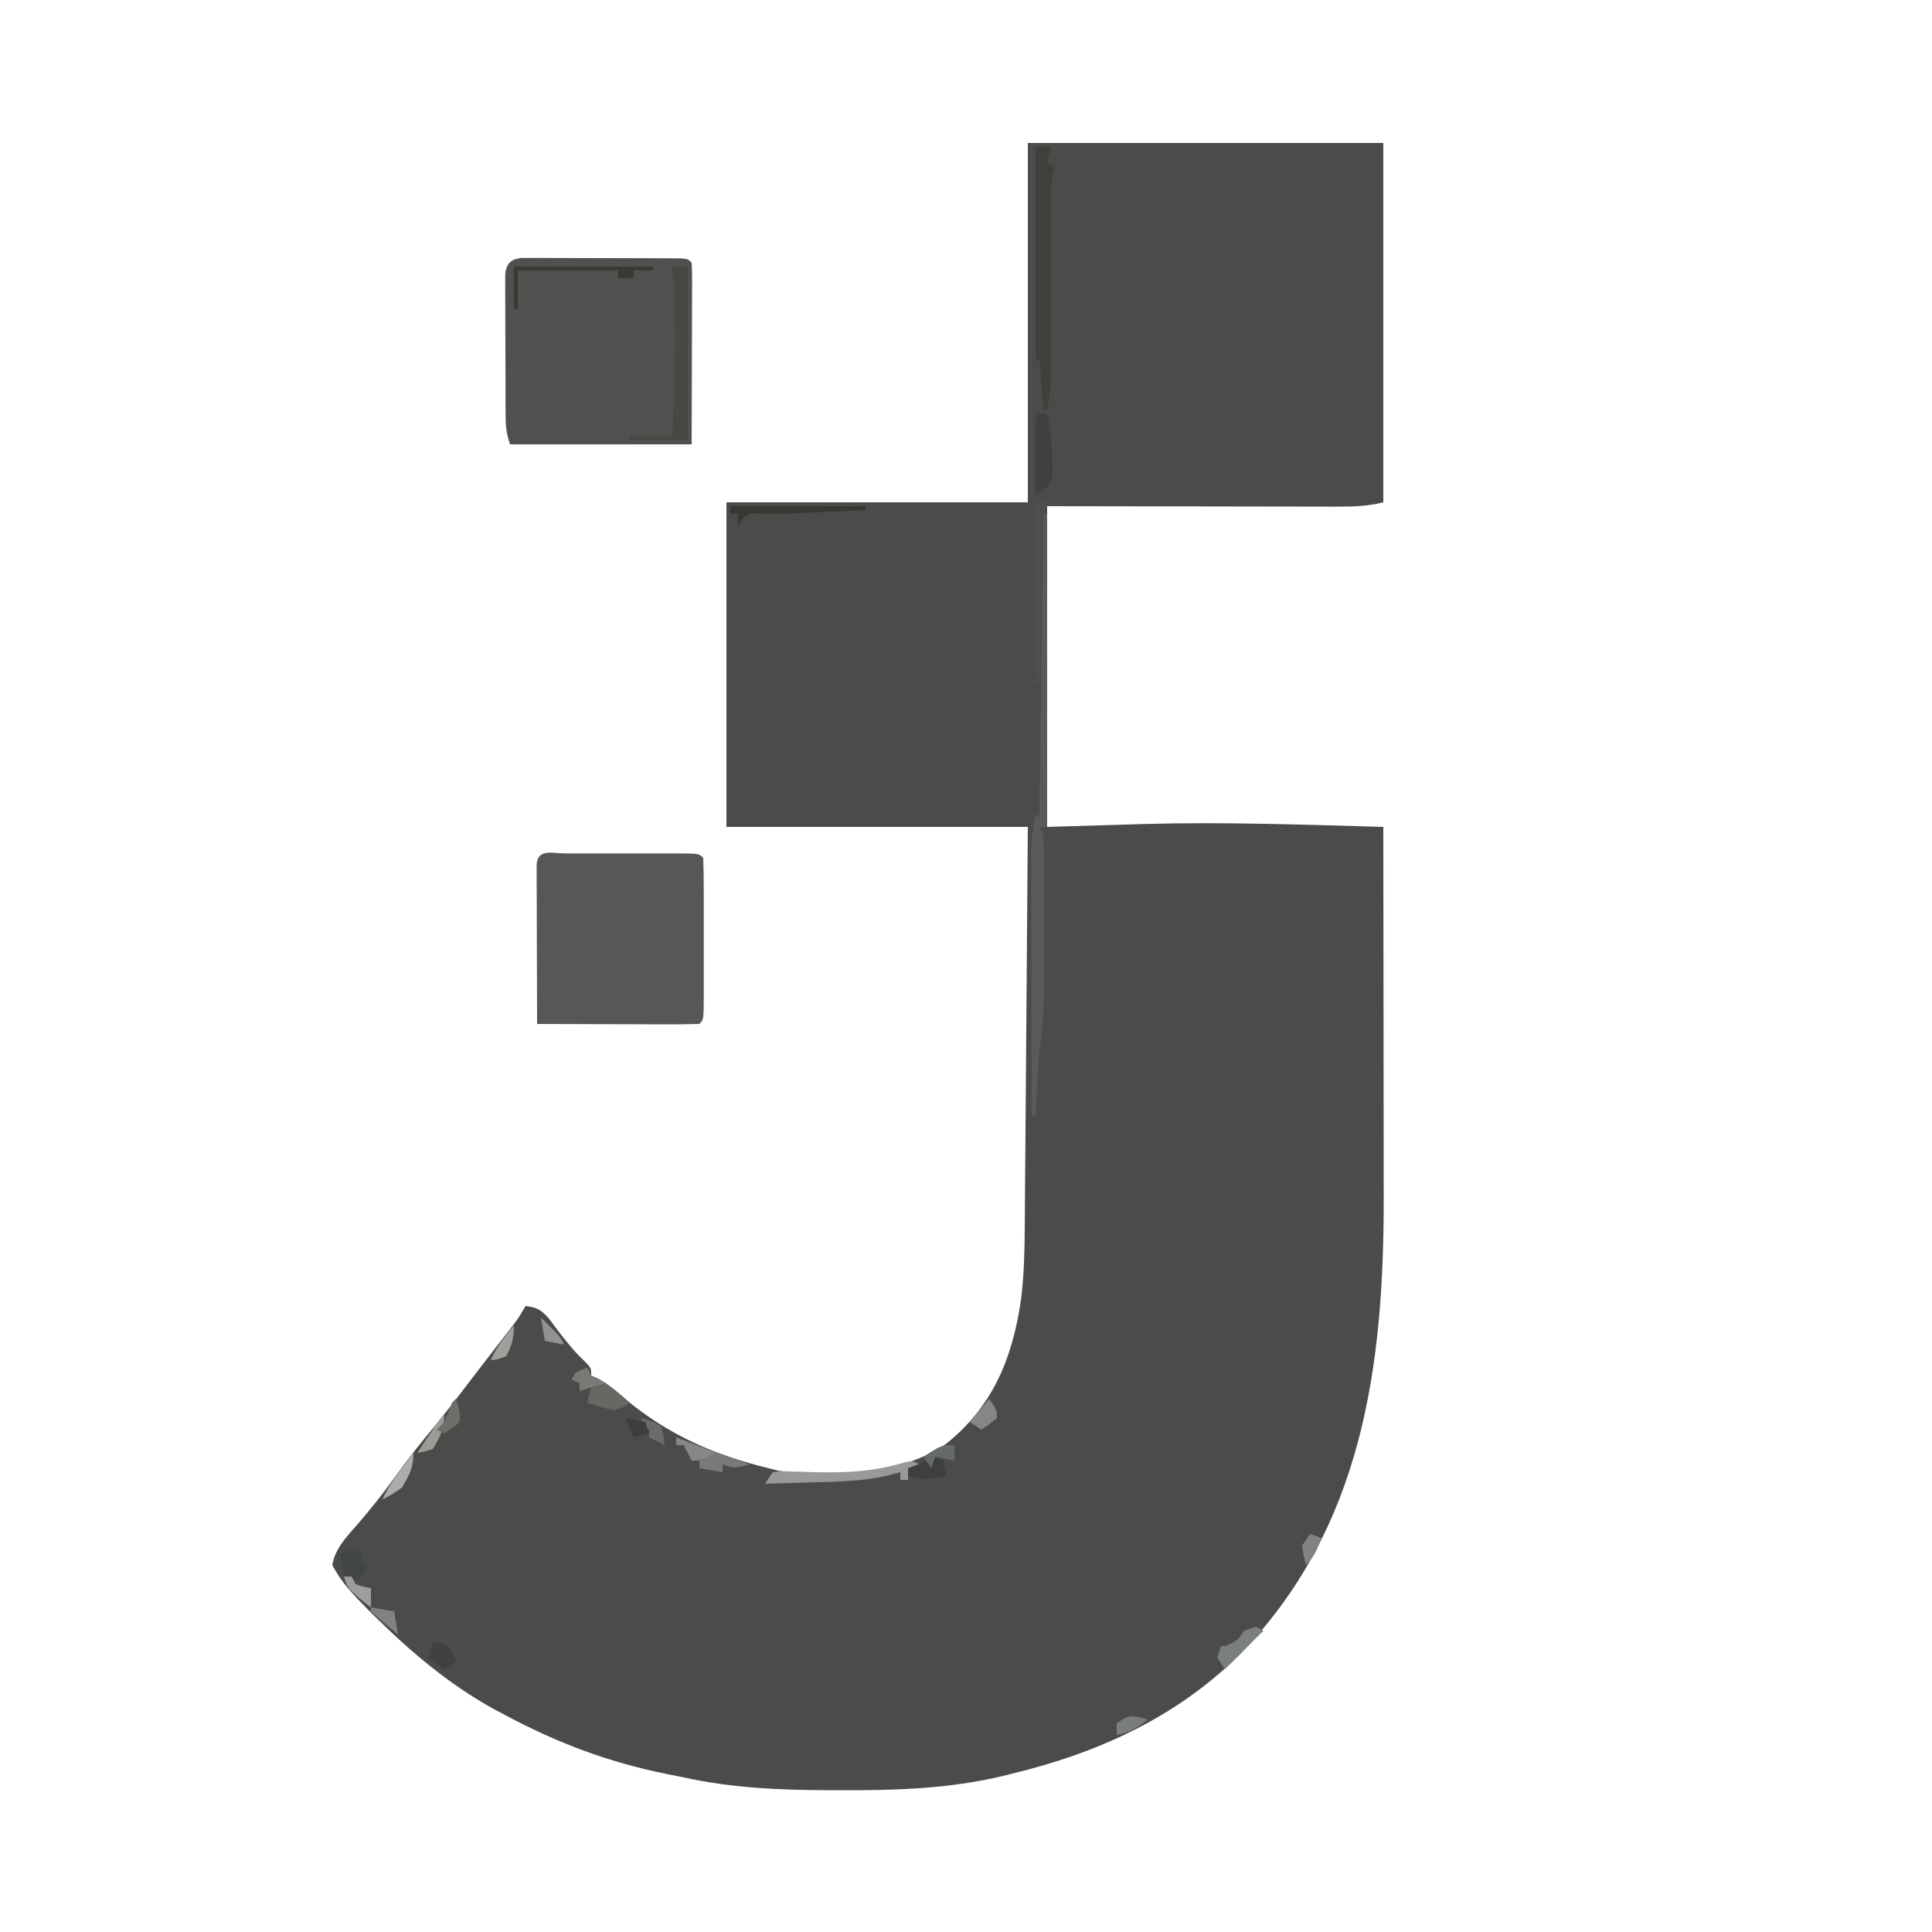
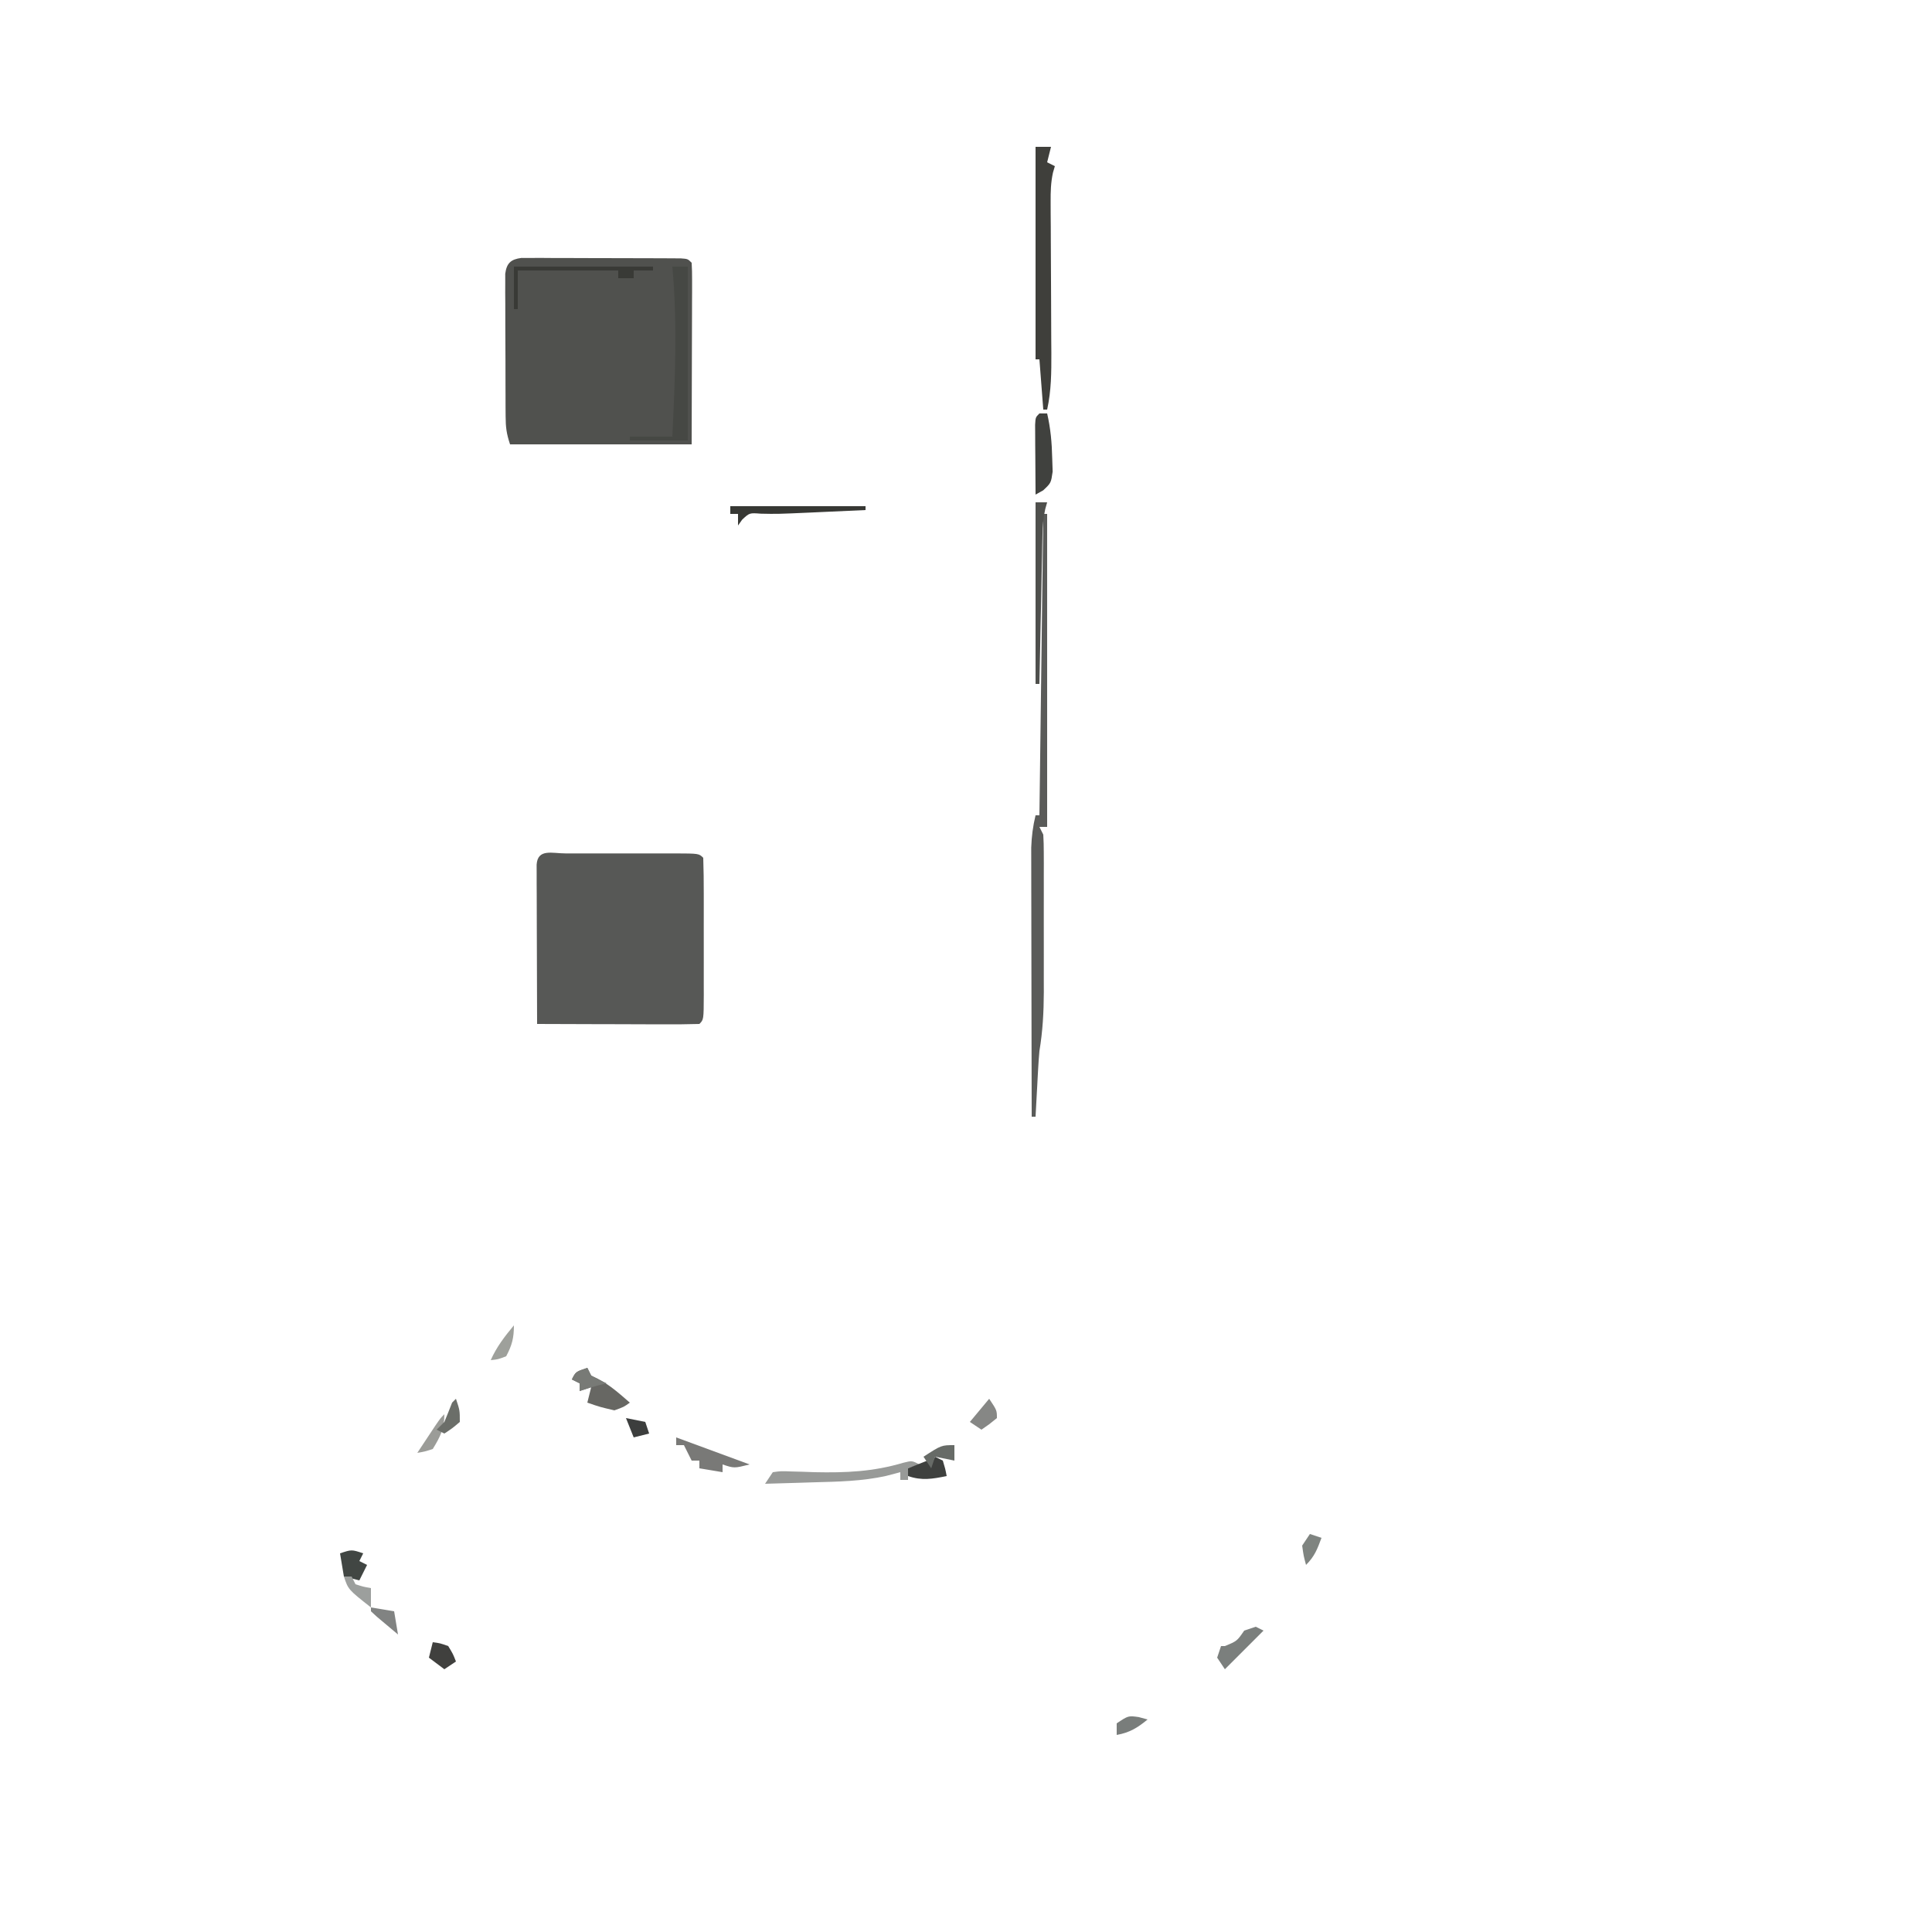
<svg xmlns="http://www.w3.org/2000/svg" version="1.1" width="500" height="500">
-   <path d="M0 0 C30.36 0 60.72 0 92 0 C92 30.69 92 61.38 92 93 C87.866 94.034 84.145 94.133 79.927 94.114 C79.104 94.114 78.28 94.114 77.432 94.114 C74.773 94.113 72.113 94.106 69.453 94.098 C67.809 94.096 66.165 94.095 64.521 94.095 C58.431 94.089 52.34 94.075 46.25 94.062 C32.638 94.042 19.025 94.021 5 94 C5 121.39 5 148.78 5 177 C17.544 176.639 17.544 176.639 30.087 176.252 C50.727 175.678 71.367 176.427 92 177 C92.023 192.257 92.041 207.513 92.052 222.77 C92.057 229.855 92.064 236.941 92.075 244.026 C92.085 250.209 92.092 256.391 92.094 262.574 C92.095 265.841 92.099 269.108 92.106 272.376 C92.194 316.599 86.738 358.679 54.415 391.608 C38.141 407.618 17.852 416.725 -4 422 C-4.653 422.168 -5.305 422.336 -5.978 422.509 C-20.081 425.947 -34.317 426.373 -48.75 426.312 C-49.631 426.311 -50.512 426.31 -51.419 426.308 C-64.187 426.269 -76.494 425.753 -89 423 C-90.586 422.682 -92.172 422.366 -93.758 422.051 C-108.598 419.018 -121.657 414.111 -135 407 C-136.054 406.443 -137.109 405.886 -138.195 405.312 C-149.825 398.862 -159.718 390.524 -169.125 381.188 C-169.753 380.566 -170.38 379.944 -171.027 379.303 C-174.49 375.785 -177.765 372.427 -180 368 C-179.195 363.59 -176.262 360.691 -173.375 357.375 C-170.054 353.503 -166.902 349.595 -163.938 345.438 C-160.591 340.75 -157.02 336.31 -153.348 331.875 C-149.559 327.235 -145.939 322.468 -142.306 317.706 C-140.937 315.917 -139.559 314.136 -138.18 312.355 C-137.721 311.762 -137.262 311.169 -136.789 310.558 C-135.905 309.417 -135.021 308.277 -134.135 307.137 C-131.862 304.202 -131.862 304.202 -130 301 C-127.067 301.34 -126.084 301.91 -124.035 304.109 C-123.059 305.416 -123.059 305.416 -122.062 306.75 C-119.829 309.672 -117.674 312.471 -115 315 C-113 317 -113 317 -113 319 C-112.441 319.245 -111.881 319.49 -111.305 319.742 C-108.568 321.236 -106.475 323.075 -104.125 325.125 C-92.721 334.507 -81.216 339.517 -67 343 C-66.193 343.201 -65.386 343.402 -64.555 343.609 C-50.674 345.732 -34.213 344.795 -22 337.312 C-9.265 327.591 -3.943 314.684 -1.732 299.113 C-0.973 292.874 -0.829 286.701 -0.795 280.422 C-0.785 279.299 -0.775 278.176 -0.765 277.019 C-0.733 273.334 -0.708 269.649 -0.684 265.965 C-0.663 263.399 -0.642 260.834 -0.621 258.268 C-0.571 252.223 -0.526 246.178 -0.483 240.133 C-0.428 232.568 -0.367 225.004 -0.307 217.439 C-0.198 203.96 -0.1 190.48 0 177 C-25.74 177 -51.48 177 -78 177 C-78 149.28 -78 121.56 -78 93 C-52.26 93 -26.52 93 0 93 C0 62.31 0 31.62 0 0 Z " fill="#4B4C49" transform="translate(266,37)" />
  <path d="M0 0 C0.792 0.001 1.584 0.003 2.4 0.004 C3.746 -0 3.746 -0 5.12 -0.005 C6.091 0.002 7.061 0.009 8.062 0.017 C9.055 0.017 10.049 0.018 11.073 0.018 C13.175 0.021 15.278 0.029 17.38 0.041 C20.61 0.06 23.841 0.062 27.072 0.062 C29.11 0.067 31.148 0.072 33.187 0.079 C34.16 0.08 35.133 0.081 36.135 0.083 C37.029 0.089 37.924 0.095 38.845 0.102 C39.636 0.106 40.428 0.11 41.243 0.114 C43.058 0.247 43.058 0.247 44.058 1.247 C44.151 2.721 44.175 4.199 44.171 5.675 C44.171 6.629 44.171 7.583 44.171 8.566 C44.166 9.576 44.161 10.586 44.156 11.626 C44.154 12.549 44.153 13.472 44.152 14.423 C44.147 17.885 44.133 21.347 44.12 24.81 C44.1 32.544 44.079 40.278 44.058 48.247 C28.548 48.247 13.038 48.247 -2.942 48.247 C-3.861 45.491 -4.073 43.834 -4.087 40.991 C-4.094 40.137 -4.1 39.283 -4.107 38.403 C-4.108 37.484 -4.109 36.565 -4.11 35.618 C-4.113 34.673 -4.117 33.727 -4.12 32.753 C-4.125 30.755 -4.128 28.757 -4.127 26.759 C-4.13 23.693 -4.148 20.628 -4.167 17.562 C-4.17 15.622 -4.172 13.683 -4.173 11.743 C-4.18 10.822 -4.187 9.902 -4.194 8.953 C-4.191 8.102 -4.188 7.251 -4.185 6.374 C-4.186 5.624 -4.188 4.873 -4.189 4.1 C-3.821 1.343 -2.739 0.349 0 0 Z " fill="#50514E" transform="translate(134.942,66.753)" />
  <path d="M0 0 C1.333 0.003 1.333 0.003 2.693 0.006 C3.599 0.005 4.505 0.004 5.439 0.003 C7.359 0.003 9.279 0.004 11.199 0.009 C14.149 0.014 17.098 0.009 20.048 0.002 C21.909 0.003 23.769 0.004 25.63 0.006 C26.519 0.004 27.407 0.002 28.323 0 C34.546 0.024 34.546 0.024 35.661 1.139 C35.762 4.23 35.801 7.298 35.794 10.389 C35.795 11.317 35.796 12.246 35.797 13.202 C35.798 15.17 35.796 17.137 35.792 19.104 C35.786 22.126 35.792 25.148 35.798 28.17 C35.797 30.076 35.796 31.983 35.794 33.889 C35.796 34.799 35.798 35.71 35.8 36.648 C35.776 43.024 35.776 43.024 34.661 44.139 C31.559 44.228 28.479 44.254 25.376 44.237 C24.445 44.235 23.514 44.234 22.555 44.232 C19.57 44.227 16.584 44.214 13.599 44.201 C11.58 44.196 9.561 44.192 7.542 44.188 C2.582 44.177 -2.378 44.159 -7.339 44.139 C-7.363 38.033 -7.382 31.928 -7.394 25.822 C-7.399 23.744 -7.406 21.665 -7.414 19.586 C-7.426 16.605 -7.432 13.624 -7.436 10.643 C-7.444 9.24 -7.444 9.24 -7.452 7.808 C-7.452 6.947 -7.452 6.087 -7.452 5.2 C-7.454 4.438 -7.457 3.676 -7.459 2.892 C-7.17 -1.326 -3.371 0.013 0 0 Z " fill="#575856" transform="translate(146.339,220.861)" />
  <path d="M0 0 C0.33 0 0.66 0 1 0 C1 26.73 1 53.46 1 81 C0.34 81 -0.32 81 -1 81 C-0.67 81.66 -0.34 82.32 0 83 C0.095 84.536 0.128 86.075 0.129 87.614 C0.133 88.572 0.136 89.531 0.139 90.518 C0.137 91.557 0.135 92.597 0.133 93.668 C0.134 94.736 0.135 95.804 0.136 96.905 C0.136 99.17 0.135 101.436 0.13 103.701 C0.125 107.156 0.13 110.61 0.137 114.064 C0.136 116.266 0.135 118.467 0.133 120.668 C0.135 121.697 0.137 122.727 0.139 123.787 C0.122 128.965 -0.146 133.879 -1 139 C-1.128 140.466 -1.237 141.933 -1.316 143.402 C-1.358 144.147 -1.4 144.891 -1.443 145.658 C-1.483 146.41 -1.522 147.163 -1.562 147.938 C-1.606 148.717 -1.649 149.496 -1.693 150.299 C-1.798 152.199 -1.9 154.1 -2 156 C-2.33 156 -2.66 156 -3 156 C-3.023 146.568 -3.041 137.137 -3.052 127.705 C-3.057 123.325 -3.064 118.946 -3.075 114.566 C-3.086 110.339 -3.092 106.111 -3.095 101.884 C-3.097 100.272 -3.1 98.66 -3.106 97.048 C-3.113 94.788 -3.114 92.529 -3.114 90.269 C-3.116 88.983 -3.118 87.697 -3.12 86.373 C-3.016 83.441 -2.685 80.843 -2 78 C-1.67 78 -1.34 78 -1 78 C-0.67 52.26 -0.34 26.52 0 0 Z " fill="#5A5B59" transform="translate(270,133)" />
  <path d="M0 0 C1.32 0 2.64 0 4 0 C3.67 1.32 3.34 2.64 3 4 C3.66 4.33 4.32 4.66 5 5 C4.756 5.828 4.756 5.828 4.506 6.673 C3.943 9.263 3.887 11.574 3.902 14.224 C3.906 15.266 3.909 16.307 3.912 17.38 C3.921 18.5 3.929 19.62 3.938 20.773 C3.941 21.93 3.945 23.086 3.949 24.278 C3.965 29.226 3.993 34.175 4.021 39.123 C4.039 42.736 4.051 46.348 4.062 49.961 C4.071 51.077 4.079 52.193 4.088 53.342 C4.103 58.341 4.084 63.091 3 68 C2.67 68 2.34 68 2 68 C1.67 63.71 1.34 59.42 1 55 C0.67 55 0.34 55 0 55 C0 36.85 0 18.7 0 0 Z " fill="#3F3F3B" transform="translate(268,38)" />
  <path d="M0 0 C1.32 0 2.64 0 4 0 C4 14.85 4 29.7 4 45 C-0.95 45 -5.9 45 -11 45 C-11 44.67 -11 44.34 -11 44 C-7.37 44 -3.74 44 0 44 C0.705 29.263 1.349 14.711 0 0 Z " fill="#464844" transform="translate(174,69)" />
  <path d="M0 0 C0.66 0 1.32 0 2 0 C2.899 3.902 3.225 7.624 3.312 11.625 C3.369 13.315 3.369 13.315 3.426 15.039 C3 18 3 18 0.98 19.898 C0.327 20.262 -0.327 20.625 -1 21 C-1.029 17.688 -1.047 14.375 -1.062 11.062 C-1.071 10.117 -1.079 9.171 -1.088 8.197 C-1.091 7.298 -1.094 6.399 -1.098 5.473 C-1.103 4.64 -1.108 3.807 -1.114 2.949 C-1 1 -1 1 0 0 Z " fill="#40413E" transform="translate(269,107)" />
  <path d="M0 0 C0.33 0.66 0.66 1.32 1 2 C1.557 2.268 2.114 2.536 2.688 2.812 C5.877 4.45 8.288 6.658 11 9 C9.438 10.125 9.438 10.125 7 11 C3.25 10.125 3.25 10.125 0 9 C0.33 7.68 0.66 6.36 1 5 C0.01 5.33 -0.98 5.66 -2 6 C-2 5.34 -2 4.68 -2 4 C-2.66 3.67 -3.32 3.34 -4 3 C-3 1 -3 1 0 0 Z " fill="#676763" transform="translate(152,354)" />
  <path d="M0 0 C-0.99 0.33 -1.98 0.66 -3 1 C-3 1.99 -3 2.98 -3 4 C-3.66 4 -4.32 4 -5 4 C-5 3.34 -5 2.68 -5 2 C-6.205 2.317 -7.411 2.634 -8.652 2.961 C-14.913 4.352 -21.172 4.455 -27.562 4.625 C-29.362 4.683 -29.362 4.683 -31.197 4.742 C-34.131 4.836 -37.065 4.921 -40 5 C-39.34 4.01 -38.68 3.02 -38 2 C-35.868 1.707 -35.868 1.707 -33.23 1.812 C-32.265 1.838 -31.299 1.863 -30.303 1.888 C-29.275 1.925 -28.247 1.962 -27.188 2 C-19.067 2.172 -12.049 1.882 -4.23 -0.441 C-2 -1 -2 -1 0 0 Z " fill="#989A98" transform="translate(238,379)" />
  <path d="M0 0 C0.99 0 1.98 0 3 0 C2.839 0.569 2.678 1.138 2.513 1.725 C1.996 4.016 1.843 6.056 1.795 8.401 C1.765 9.692 1.765 9.692 1.734 11.009 C1.709 12.389 1.709 12.389 1.684 13.797 C1.663 14.746 1.642 15.694 1.621 16.672 C1.555 19.698 1.496 22.724 1.438 25.75 C1.394 27.803 1.351 29.857 1.307 31.91 C1.2 36.94 1.098 41.97 1 47 C0.67 47 0.34 47 0 47 C0 31.49 0 15.98 0 0 Z " fill="#4F504D" transform="translate(268,130)" />
  <path d="M0 0 C11.88 0 23.76 0 36 0 C36 0.33 36 0.66 36 1 C34.35 1 32.7 1 31 1 C31 1.66 31 2.32 31 3 C29.68 3 28.36 3 27 3 C27 2.34 27 1.68 27 1 C18.42 1 9.84 1 1 1 C1 4.3 1 7.6 1 11 C0.67 11 0.34 11 0 11 C0 7.37 0 3.74 0 0 Z " fill="#393A36" transform="translate(133,69)" />
  <path d="M0 0 C11.55 0 23.1 0 35 0 C35 0.33 35 0.66 35 1 C31.313 1.169 27.625 1.335 23.938 1.5 C22.38 1.572 22.38 1.572 20.791 1.645 C12.121 2.03 12.121 2.03 7.875 1.938 C4.971 1.715 4.971 1.715 3.062 3.5 C2.712 3.995 2.361 4.49 2 5 C2 4.01 2 3.02 2 2 C1.34 2 0.68 2 0 2 C0 1.34 0 0.68 0 0 Z " fill="#373834" transform="translate(189,131)" />
  <path d="M0 0 C9.405 3.465 9.405 3.465 19 7 C15 8 15 8 12 7 C12 7.66 12 8.32 12 9 C9.03 8.505 9.03 8.505 6 8 C6 7.34 6 6.68 6 6 C5.34 6 4.68 6 4 6 C3.34 4.68 2.68 3.36 2 2 C1.34 2 0.68 2 0 2 C0 1.34 0 0.68 0 0 Z " fill="#797977" transform="translate(175,372)" />
  <path d="M0 0 C0.66 0.33 1.32 0.66 2 1 C-1.3 4.3 -4.6 7.6 -8 11 C-8.66 10.01 -9.32 9.02 -10 8 C-9.67 7.01 -9.34 6.02 -9 5 C-8.67 5 -8.34 5 -8 5 C-4.866 3.707 -4.866 3.707 -3 1 C-2.01 0.67 -1.02 0.34 0 0 Z " fill="#7B7F7D" transform="translate(325,421)" />
  <path d="M0 0 C-0.33 0.66 -0.66 1.32 -1 2 C-0.34 2.33 0.32 2.66 1 3 C0.34 4.32 -0.32 5.64 -1 7 C-2.32 6.67 -3.64 6.34 -5 6 C-5.33 4.02 -5.66 2.04 -6 0 C-3 -1 -3 -1 0 0 Z " fill="#414643" transform="translate(94,402)" />
  <path d="M0 0 C0.66 0.33 1.32 0.66 2 1 C2.625 3.062 2.625 3.062 3 5 C-0.663 5.749 -3.424 6.238 -7 5 C-7 4.34 -7 3.68 -7 3 C-5.35 2.34 -3.7 1.68 -2 1 C-1.67 1.33 -1.34 1.66 -1 2 C-0.67 1.34 -0.34 0.68 0 0 Z " fill="#3E403E" transform="translate(242,377)" />
  <path d="M0 0 C1.875 0.25 1.875 0.25 4 1 C5.25 3.062 5.25 3.062 6 5 C5.01 5.66 4.02 6.32 3 7 C1.68 6.01 0.36 5.02 -1 4 C-0.67 2.68 -0.34 1.36 0 0 Z " fill="#40403E" transform="translate(112,425)" />
-   <path d="M0 0 C0 3.813 -1.035 5.748 -3 9 C-5.688 10.875 -5.688 10.875 -8 12 C-6.59 8.961 -4.911 6.406 -2.875 3.75 C-2.067 2.69 -2.067 2.69 -1.242 1.609 C-0.832 1.078 -0.422 0.547 0 0 Z " fill="#ABACAB" transform="translate(107,376)" />
  <path d="M0 0 C0.33 0.66 0.66 1.32 1 2 C3.017 3.134 3.017 3.134 5 4 C4.402 4.144 3.804 4.289 3.188 4.438 C1.438 4.887 -0.287 5.429 -2 6 C-2 5.34 -2 4.68 -2 4 C-2.66 3.67 -3.32 3.34 -4 3 C-3 1 -3 1 0 0 Z " fill="#787A76" transform="translate(152,354)" />
  <path d="M0 0 C0 3.779 -1.047 5.791 -3 9 C-5.109 9.68 -5.109 9.68 -7 10 C-6.022 8.52 -5.043 7.041 -4.062 5.562 C-3.517 4.739 -2.972 3.915 -2.41 3.066 C-1 1 -1 1 0 0 Z " fill="#9B9C98" transform="translate(115,366)" />
-   <path d="M0 0 C2.438 0.688 2.438 0.688 5 2 C5.812 4.625 5.812 4.625 6 7 C4.68 6.34 3.36 5.68 2 5 C2 4.34 2 3.68 2 3 C1.34 2.67 0.68 2.34 0 2 C0 1.34 0 0.68 0 0 Z " fill="#696C6B" transform="translate(166,367)" />
  <path d="M0 0 C2 3 2 3 2 5 C0 6.625 0 6.625 -2 8 C-2.99 7.34 -3.98 6.68 -5 6 C-3.35 4.02 -1.7 2.04 0 0 Z " fill="#868785" transform="translate(256,362)" />
  <path d="M0 0 C0.66 0 1.32 0 2 0 C2.33 0.66 2.66 1.32 3 2 C5.025 2.652 5.025 2.652 7 3 C7 4.65 7 6.3 7 8 C1.125 3.375 1.125 3.375 0 0 Z " fill="#9C9F9D" transform="translate(89,408)" />
-   <path d="M0 0 C4.95 1.98 4.95 1.98 10 4 C6 6 6 6 4 6 C3.34 4.68 2.68 3.36 2 2 C1.34 2 0.68 2 0 2 C0 1.34 0 0.68 0 0 Z " fill="#878786" transform="translate(175,372)" />
  <path d="M0 0 C0 1.32 0 2.64 0 4 C-1.65 3.67 -3.3 3.34 -5 3 C-5.33 3.99 -5.66 4.98 -6 6 C-6.66 5.01 -7.32 4.02 -8 3 C-3.375 0 -3.375 0 0 0 Z " fill="#676B67" transform="translate(247,374)" />
  <path d="M0 0 C0.763 0.206 1.526 0.412 2.312 0.625 C-0.309 2.779 -2.332 4.026 -5.688 4.625 C-5.688 3.635 -5.688 2.645 -5.688 1.625 C-2.688 -0.375 -2.688 -0.375 0 0 Z " fill="#797D7B" transform="translate(294.688,444.375)" />
  <path d="M0 0 C2.97 0.495 2.97 0.495 6 1 C6.33 2.98 6.66 4.96 7 7 C5.83 6.024 4.664 5.044 3.5 4.062 C2.85 3.517 2.201 2.972 1.531 2.41 C1.026 1.945 0.521 1.479 0 1 C0 0.67 0 0.34 0 0 Z " fill="#818382" transform="translate(96,416)" />
  <path d="M0 0 C0.99 0.33 1.98 0.66 3 1 C1.926 3.915 1.222 5.778 -1 8 C-1.625 5.688 -1.625 5.688 -2 3 C-1.34 2.01 -0.68 1.02 0 0 Z " fill="#7F8480" transform="translate(339,397)" />
  <path d="M0 0 C1 3 1 3 1 6 C-1 7.688 -1 7.688 -3 9 C-3.66 8.67 -4.32 8.34 -5 8 C-4.34 7.34 -3.68 6.68 -3 6 C-2.312 4.342 -1.644 2.675 -1 1 C-0.67 0.67 -0.34 0.34 0 0 Z " fill="#6B6E69" transform="translate(118,362)" />
  <path d="M0 0 C0 3.282 -0.478 5.109 -2 8 C-4.125 8.812 -4.125 8.812 -6 9 C-4.473 5.564 -2.401 2.881 0 0 Z " fill="#9EA09B" transform="translate(133,343)" />
-   <path d="M0 0 C4.875 4.75 4.875 4.75 6 7 C4.35 6.67 2.7 6.34 1 6 C0.67 4.02 0.34 2.04 0 0 Z " fill="#929292" transform="translate(140,341)" />
  <path d="M0 0 C2.475 0.495 2.475 0.495 5 1 C5.33 1.99 5.66 2.98 6 4 C4.68 4.33 3.36 4.66 2 5 C1.34 3.35 0.68 1.7 0 0 Z " fill="#3C3E3D" transform="translate(162,367)" />
</svg>